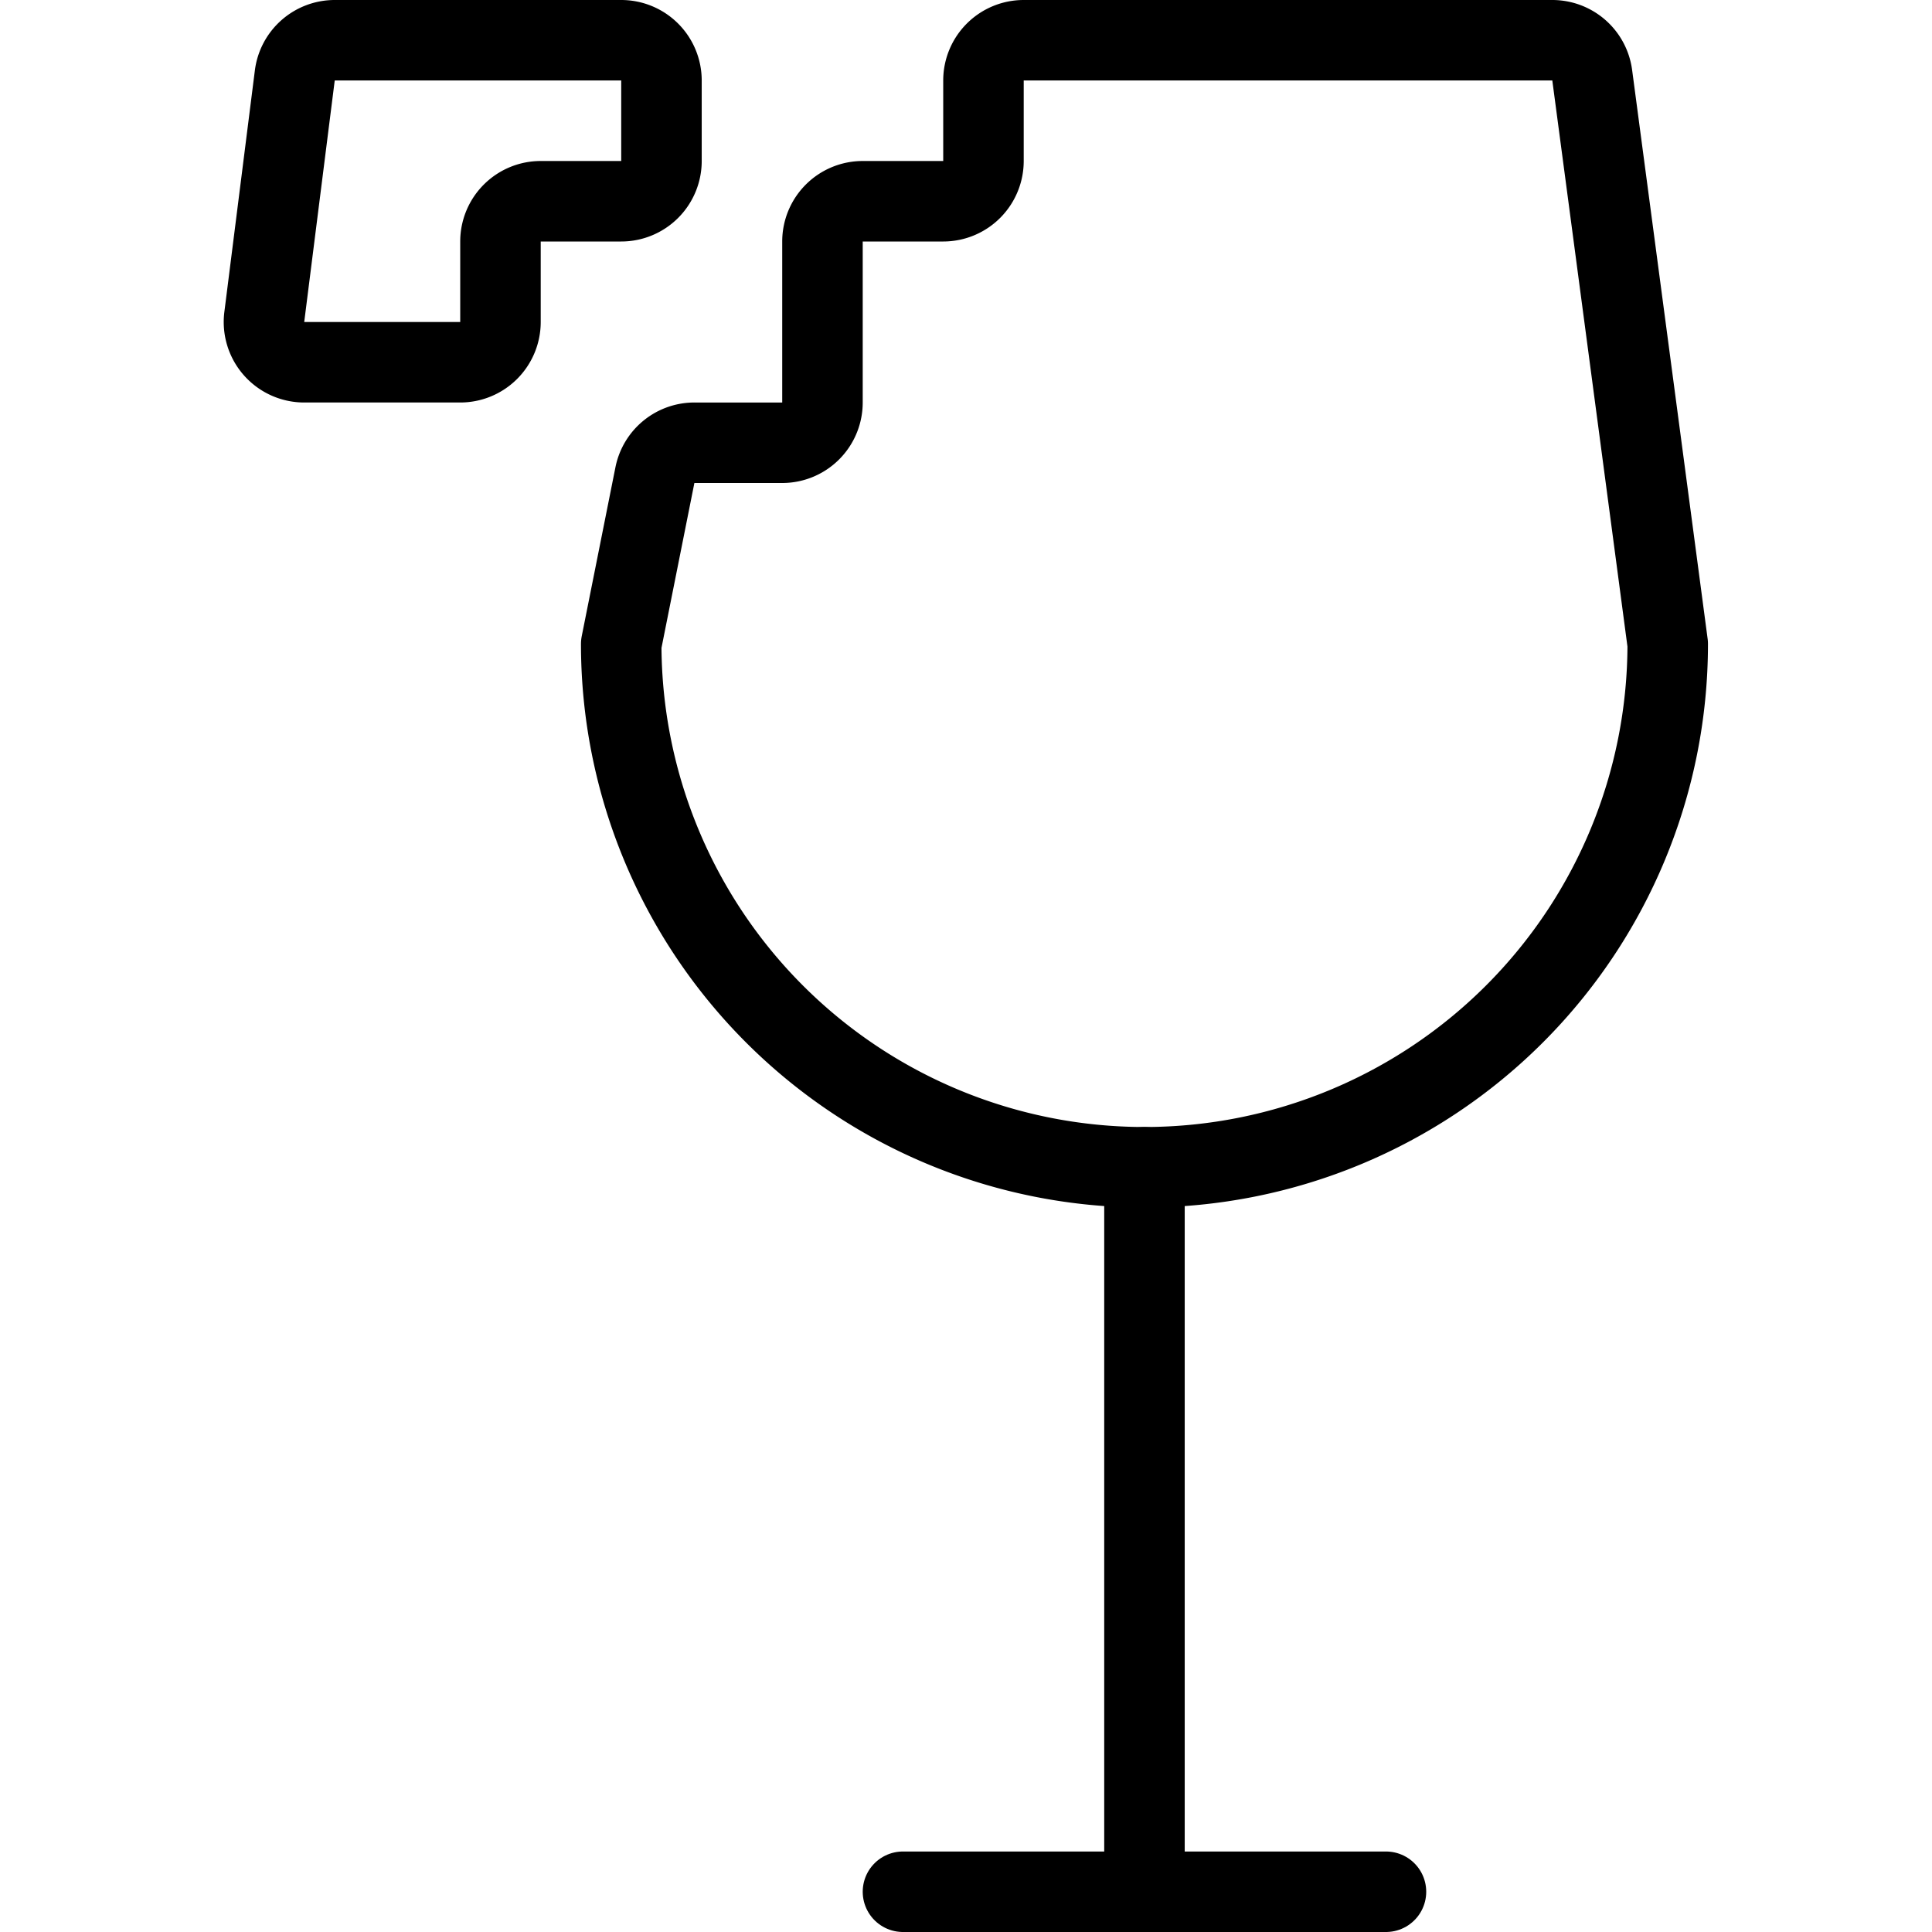
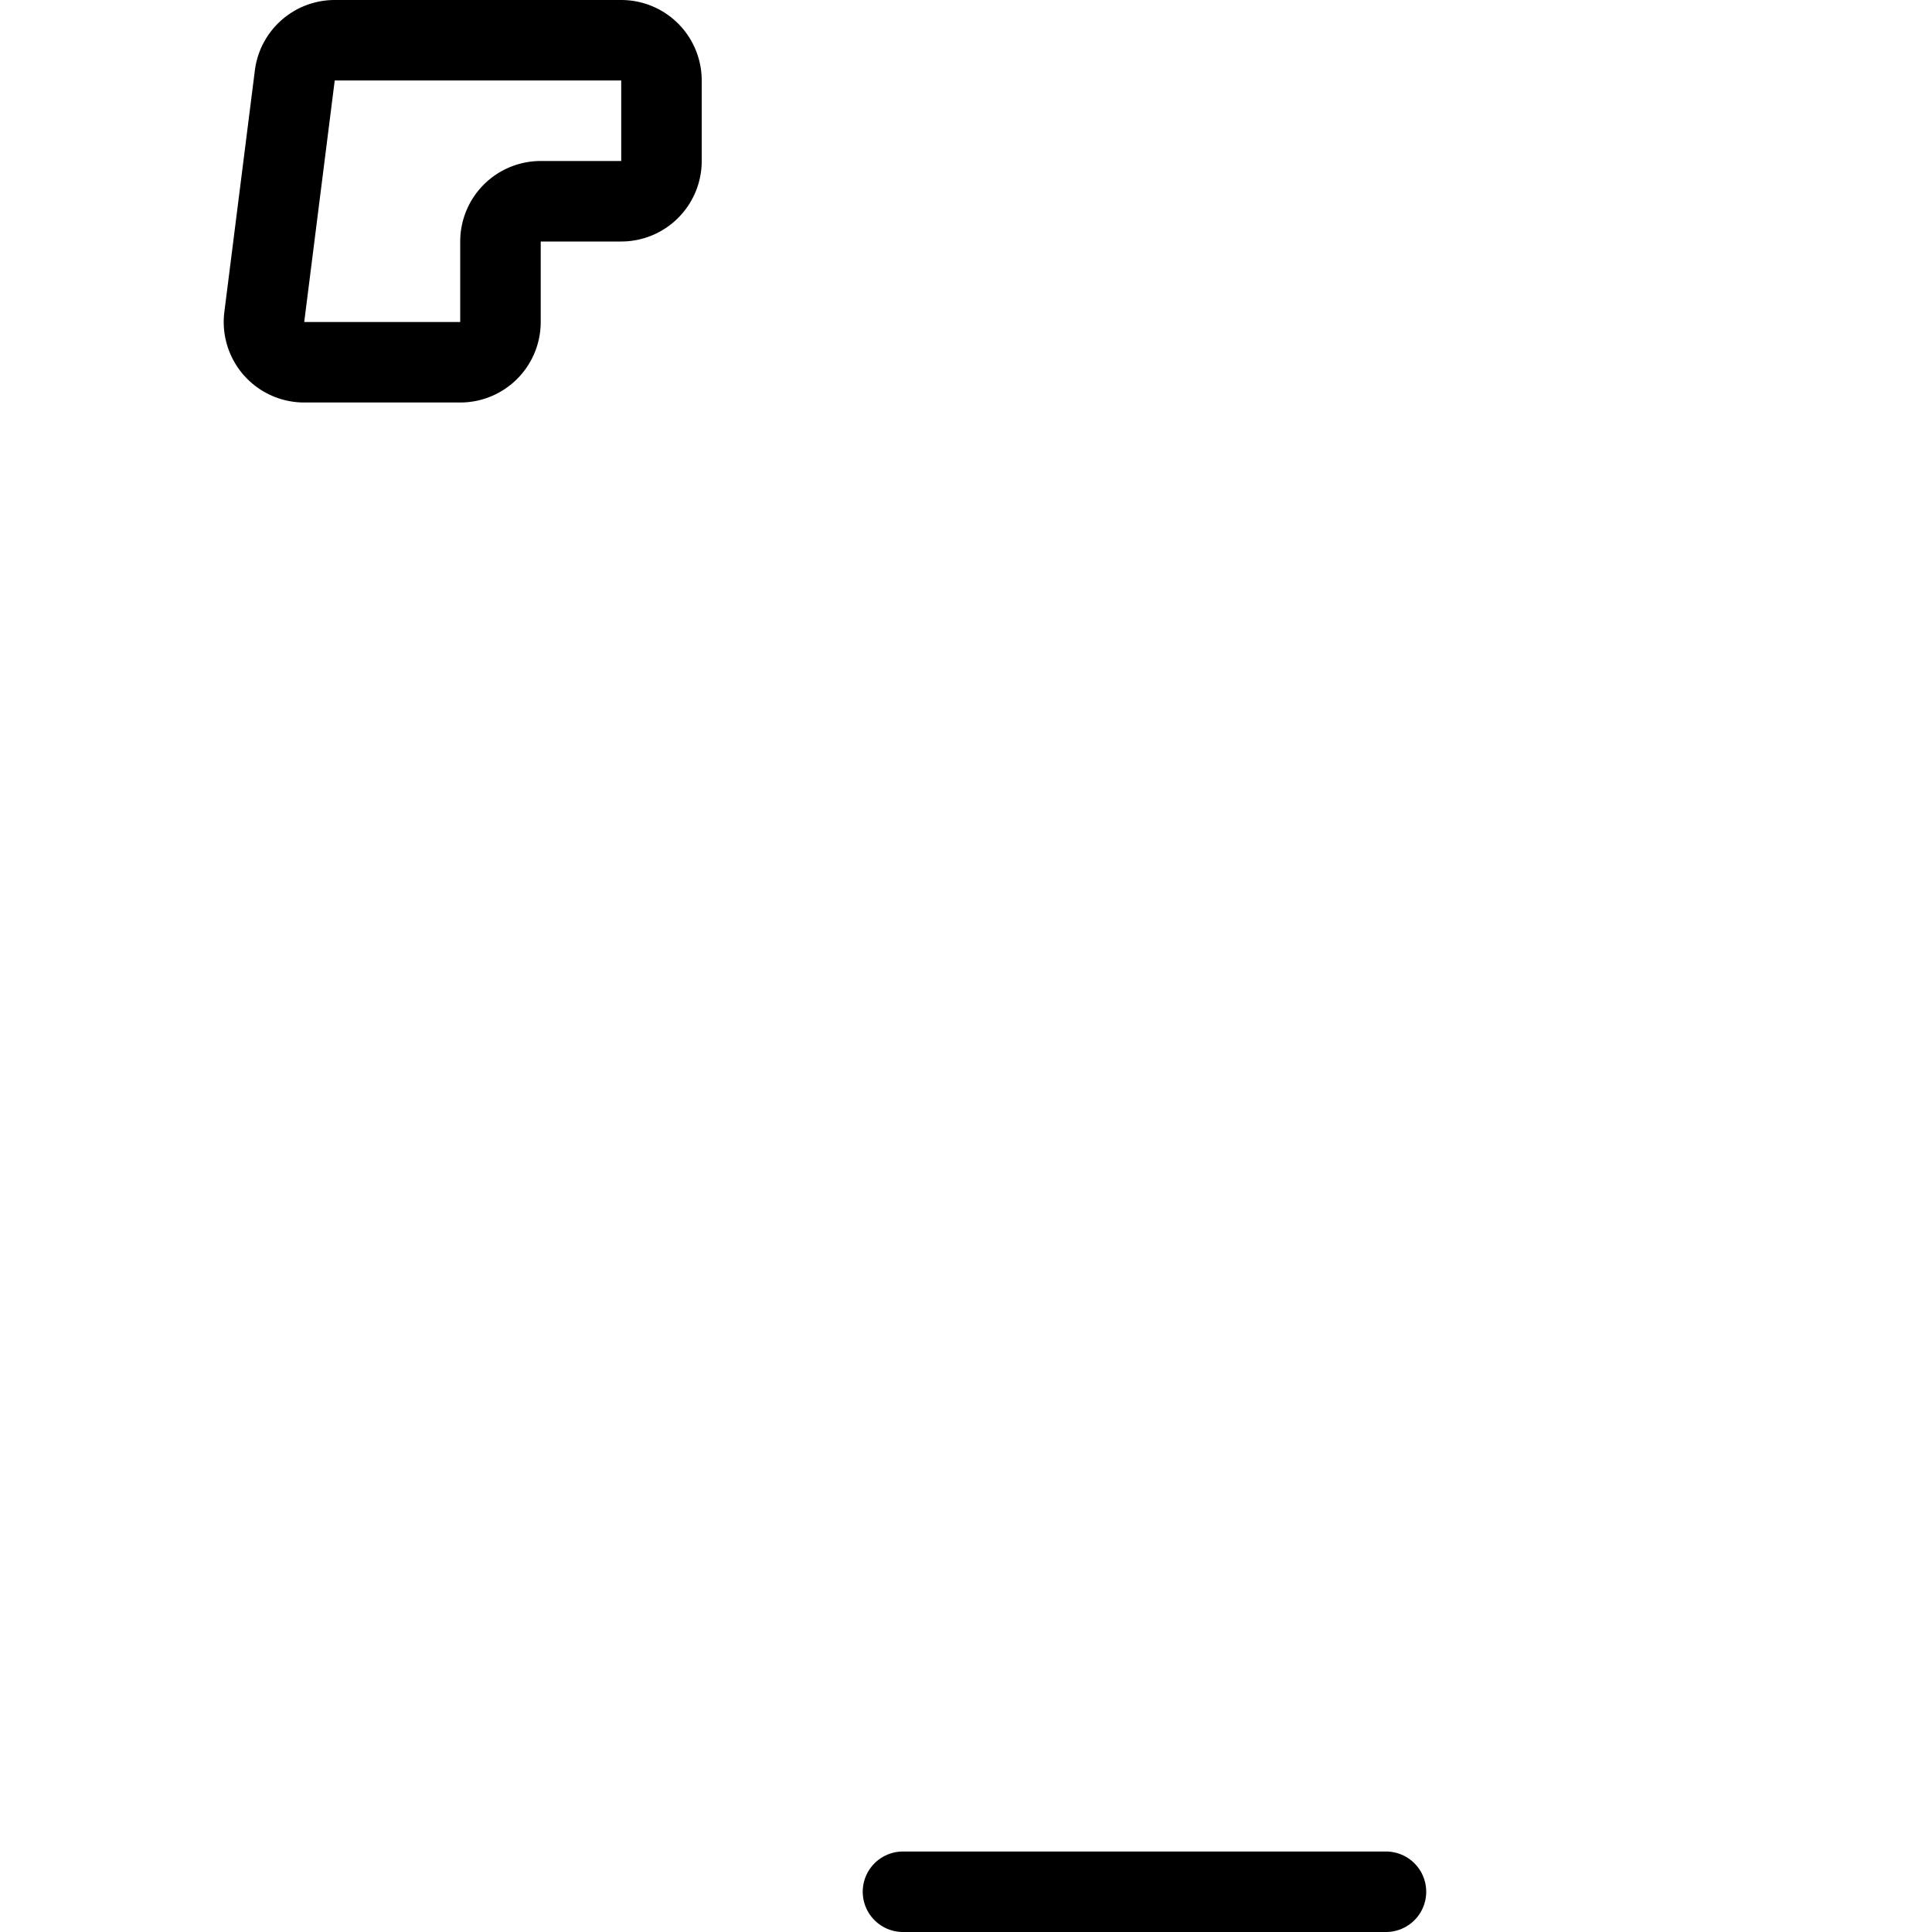
<svg xmlns="http://www.w3.org/2000/svg" viewBox="0 0 24 24">
  <g transform="matrix(1,0,0,1,0,0)">
-     <path d="M14.217 14.5L14.217 23.5" fill="none" stroke="#000000" stroke-linecap="round" stroke-linejoin="round" />
    <path d="M11.217 23.5L17.217 23.5" fill="none" stroke="#000000" stroke-linecap="round" stroke-linejoin="round" />
-     <path d="M7.717,8l.419-2.1a.5.5,0,0,1,.491-.4h1.09a.5.5,0,0,0,.5-.5V3a.5.5,0,0,1,.5-.5h1a.5.5,0,0,0,.5-.5V1a.5.5,0,0,1,.5-.5h6.562a.5.5,0,0,1,.5.434L20.717,8a6.5,6.5,0,1,1-13,0Z" fill="none" stroke="#000000" stroke-linecap="round" stroke-linejoin="round" />
    <path d="M3.662.938A.5.5,0,0,1,4.158.5H7.717a.5.5,0,0,1,.5.5V2a.5.5,0,0,1-.5.5h-1a.5.5,0,0,0-.5.5V4a.5.5,0,0,1-.5.5H3.783a.5.5,0,0,1-.5-.562Z" fill="none" stroke="#000000" stroke-linecap="round" stroke-linejoin="round" />
  </g>
</svg>